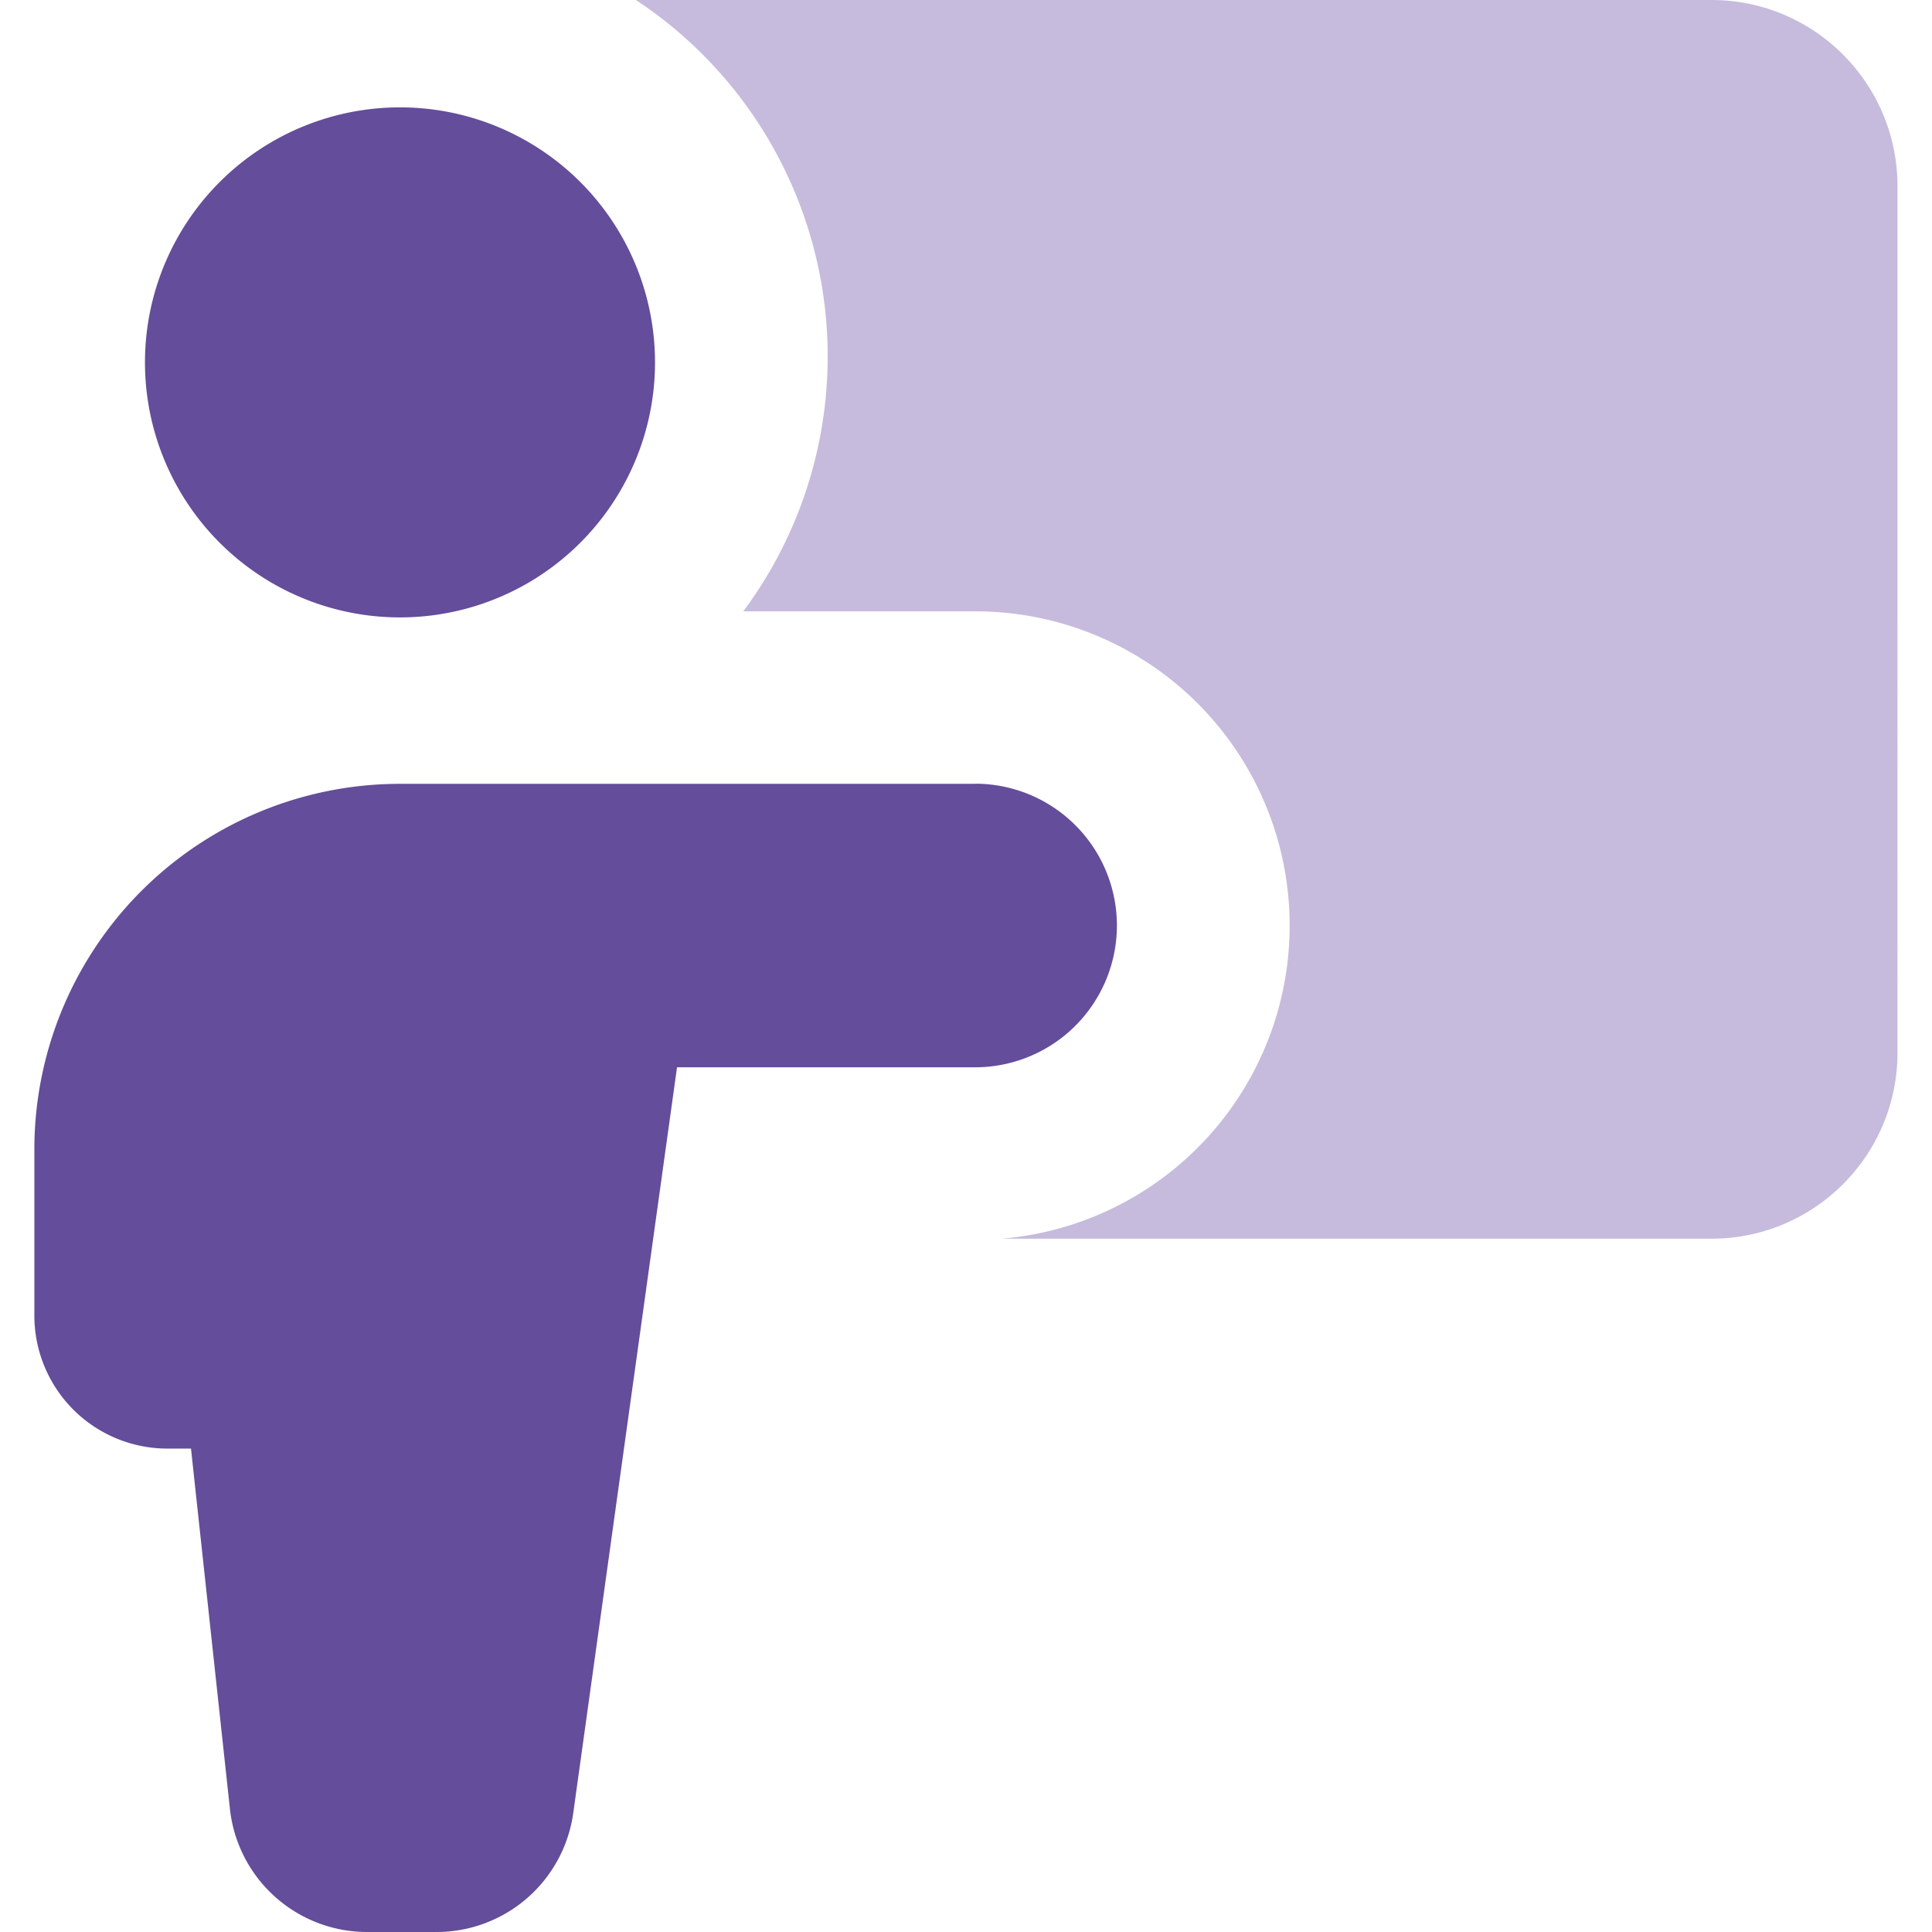
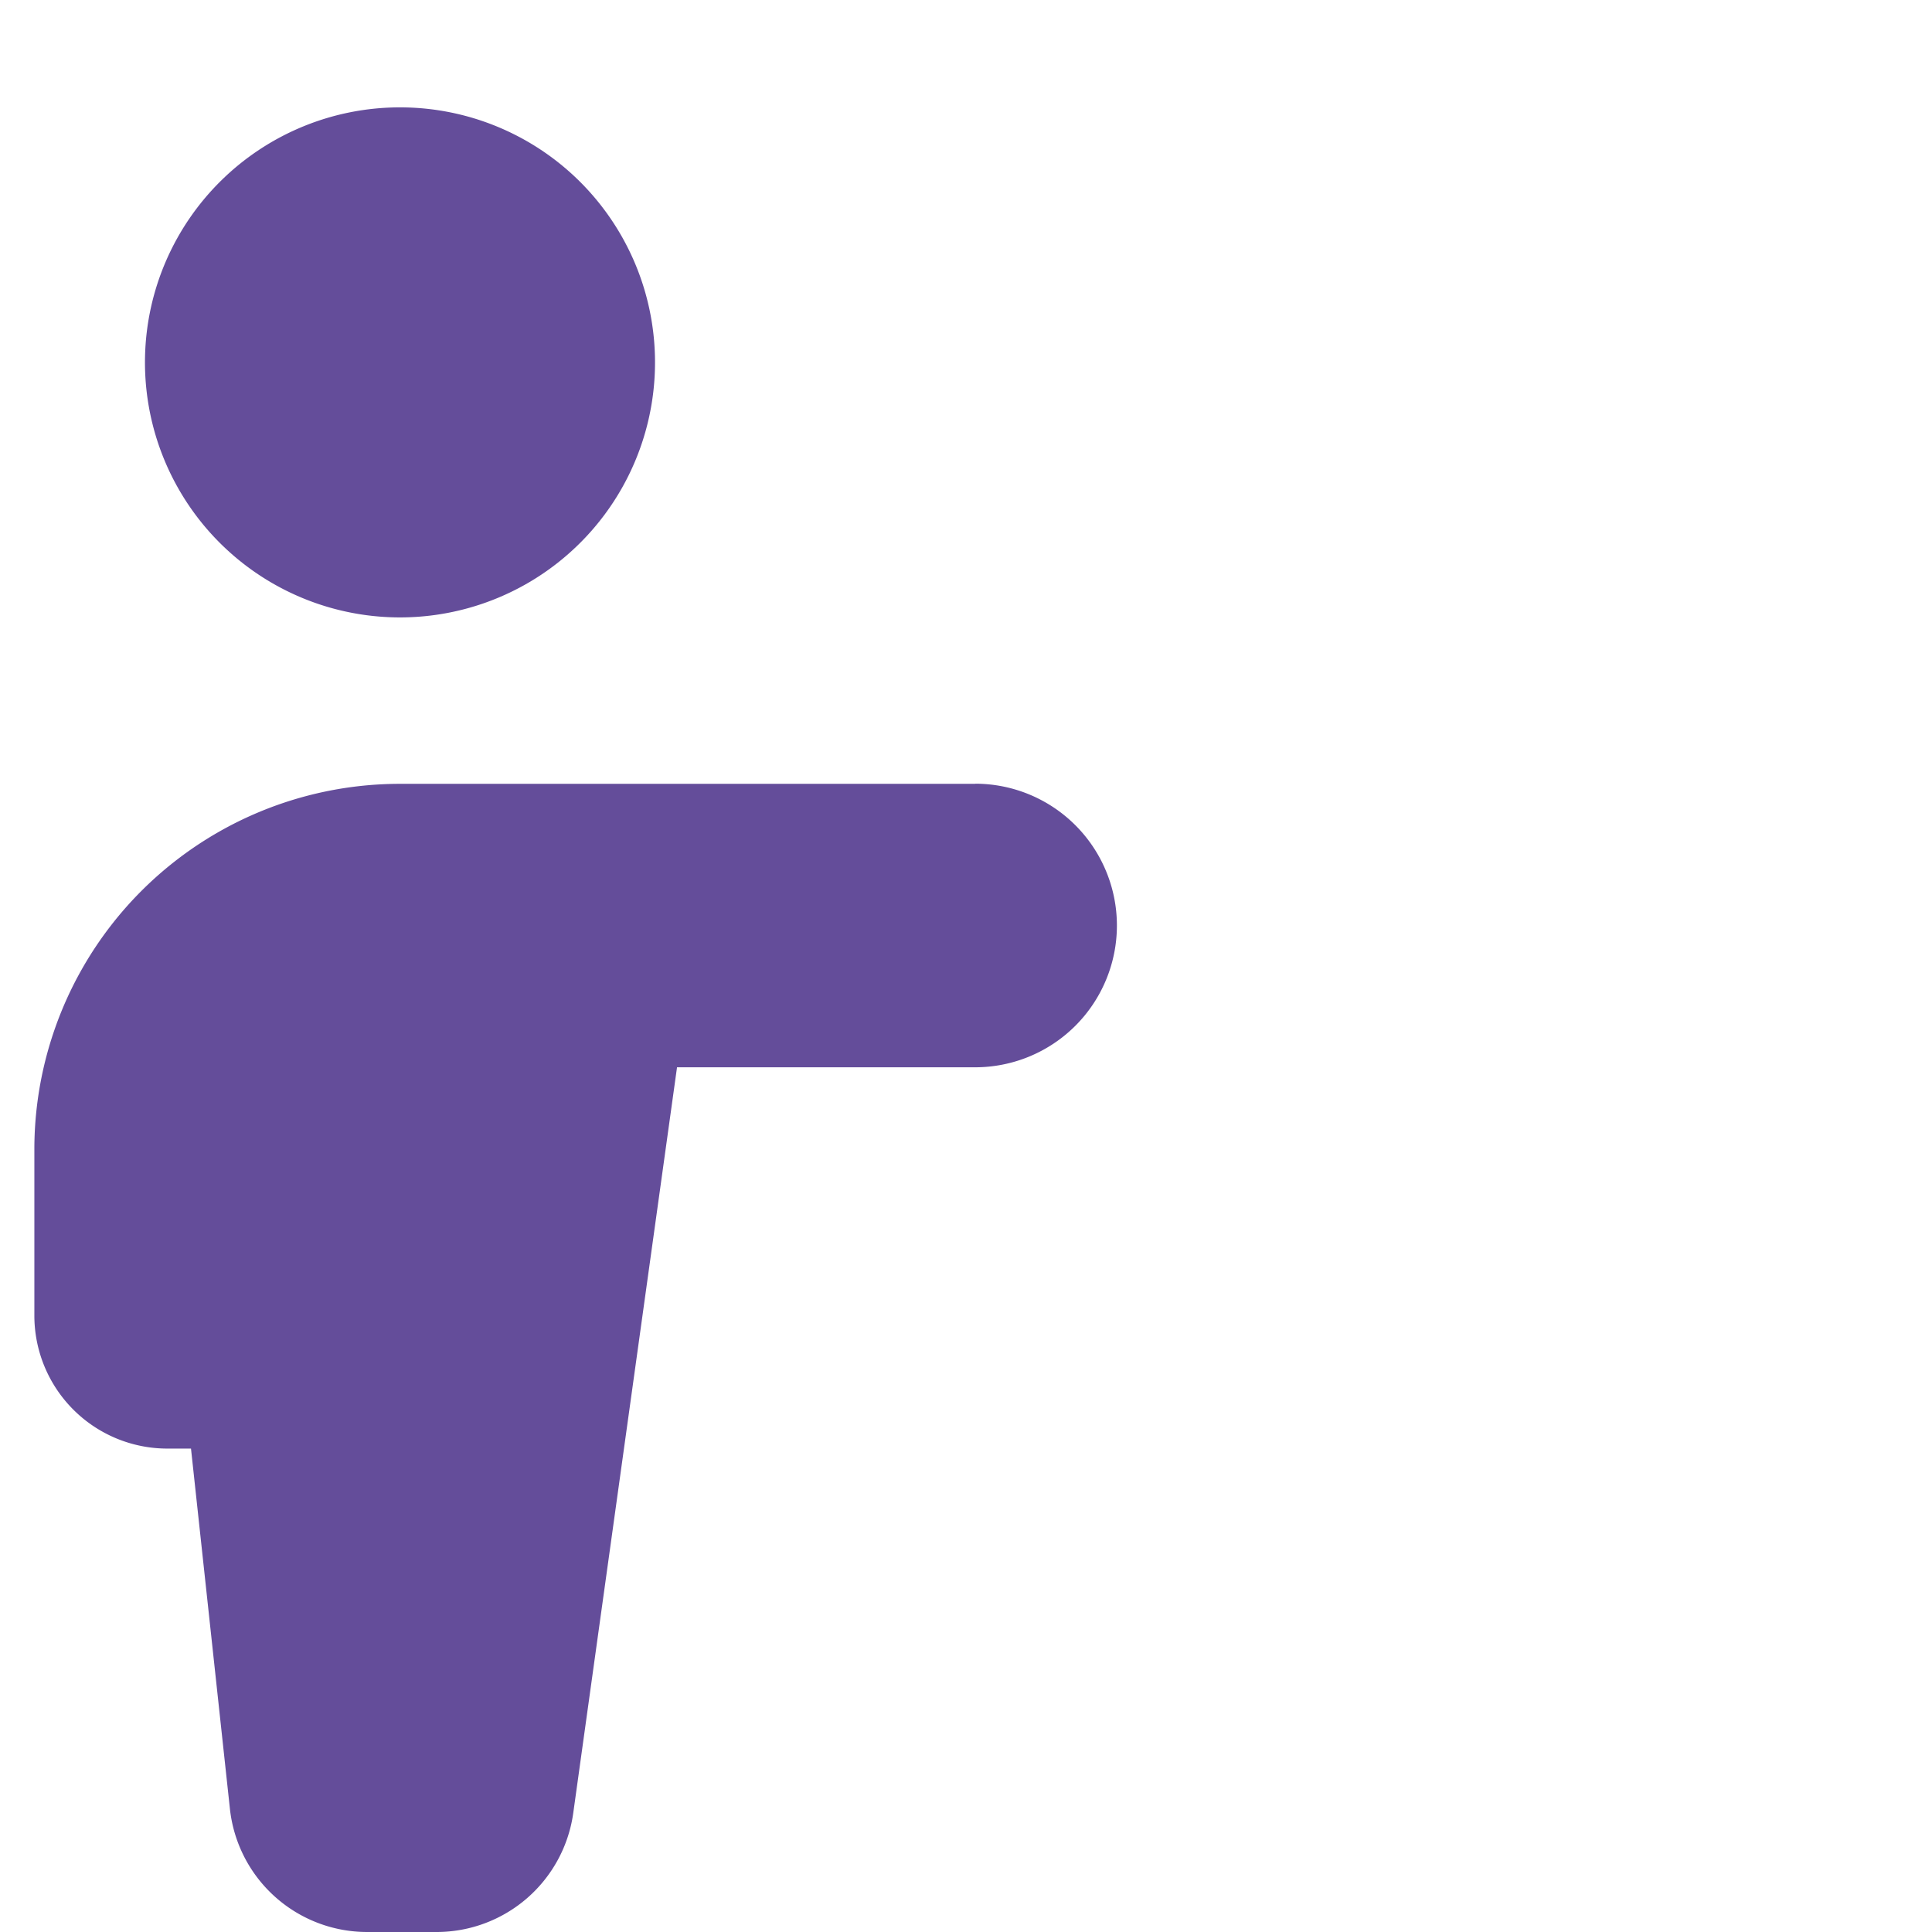
<svg xmlns="http://www.w3.org/2000/svg" fill="none" viewBox="0 0 14 14" id="Class-Lesson--Streamline-Core" height="14" width="14">
  <desc>    Class Lesson Streamline Icon: https://streamlinehq.com  </desc>
  <g id="class-lesson--class-lesson-education-teacher">
    <path id="Union" fill="#644d9a" fill-rule="evenodd" d="M4.746 2.583a1.848 1.848 0 1 1 -3.695 0 1.848 1.848 0 0 1 3.695 0Zm2.32 3.096a1.027 1.027 0 0 1 0 2.055h-2.16l-0.752 5.404a1 1 0 0 1 -0.99 0.862H2.66a1 1 0 0 1 -0.994 -0.893l-0.282 -2.61h-0.172a0.964 0.964 0 0 1 -0.963 -0.963V8.328a2.649 2.649 0 0 1 2.65 -2.648h4.167Z" clip-rule="evenodd" stroke-width="1" />
-     <path id="Subtract" fill="#c6bbdd" fill-rule="evenodd" d="M7.259 8.976h5.143c0.745 0 1.348 -0.604 1.348 -1.349V1.35c0 -0.746 -0.604 -1.35 -1.348 -1.35H4.608a3.095 3.095 0 0 1 0.778 4.43h1.68a2.277 2.277 0 0 1 0.193 4.546Z" clip-rule="evenodd" stroke-width="1" />
  </g>
</svg>